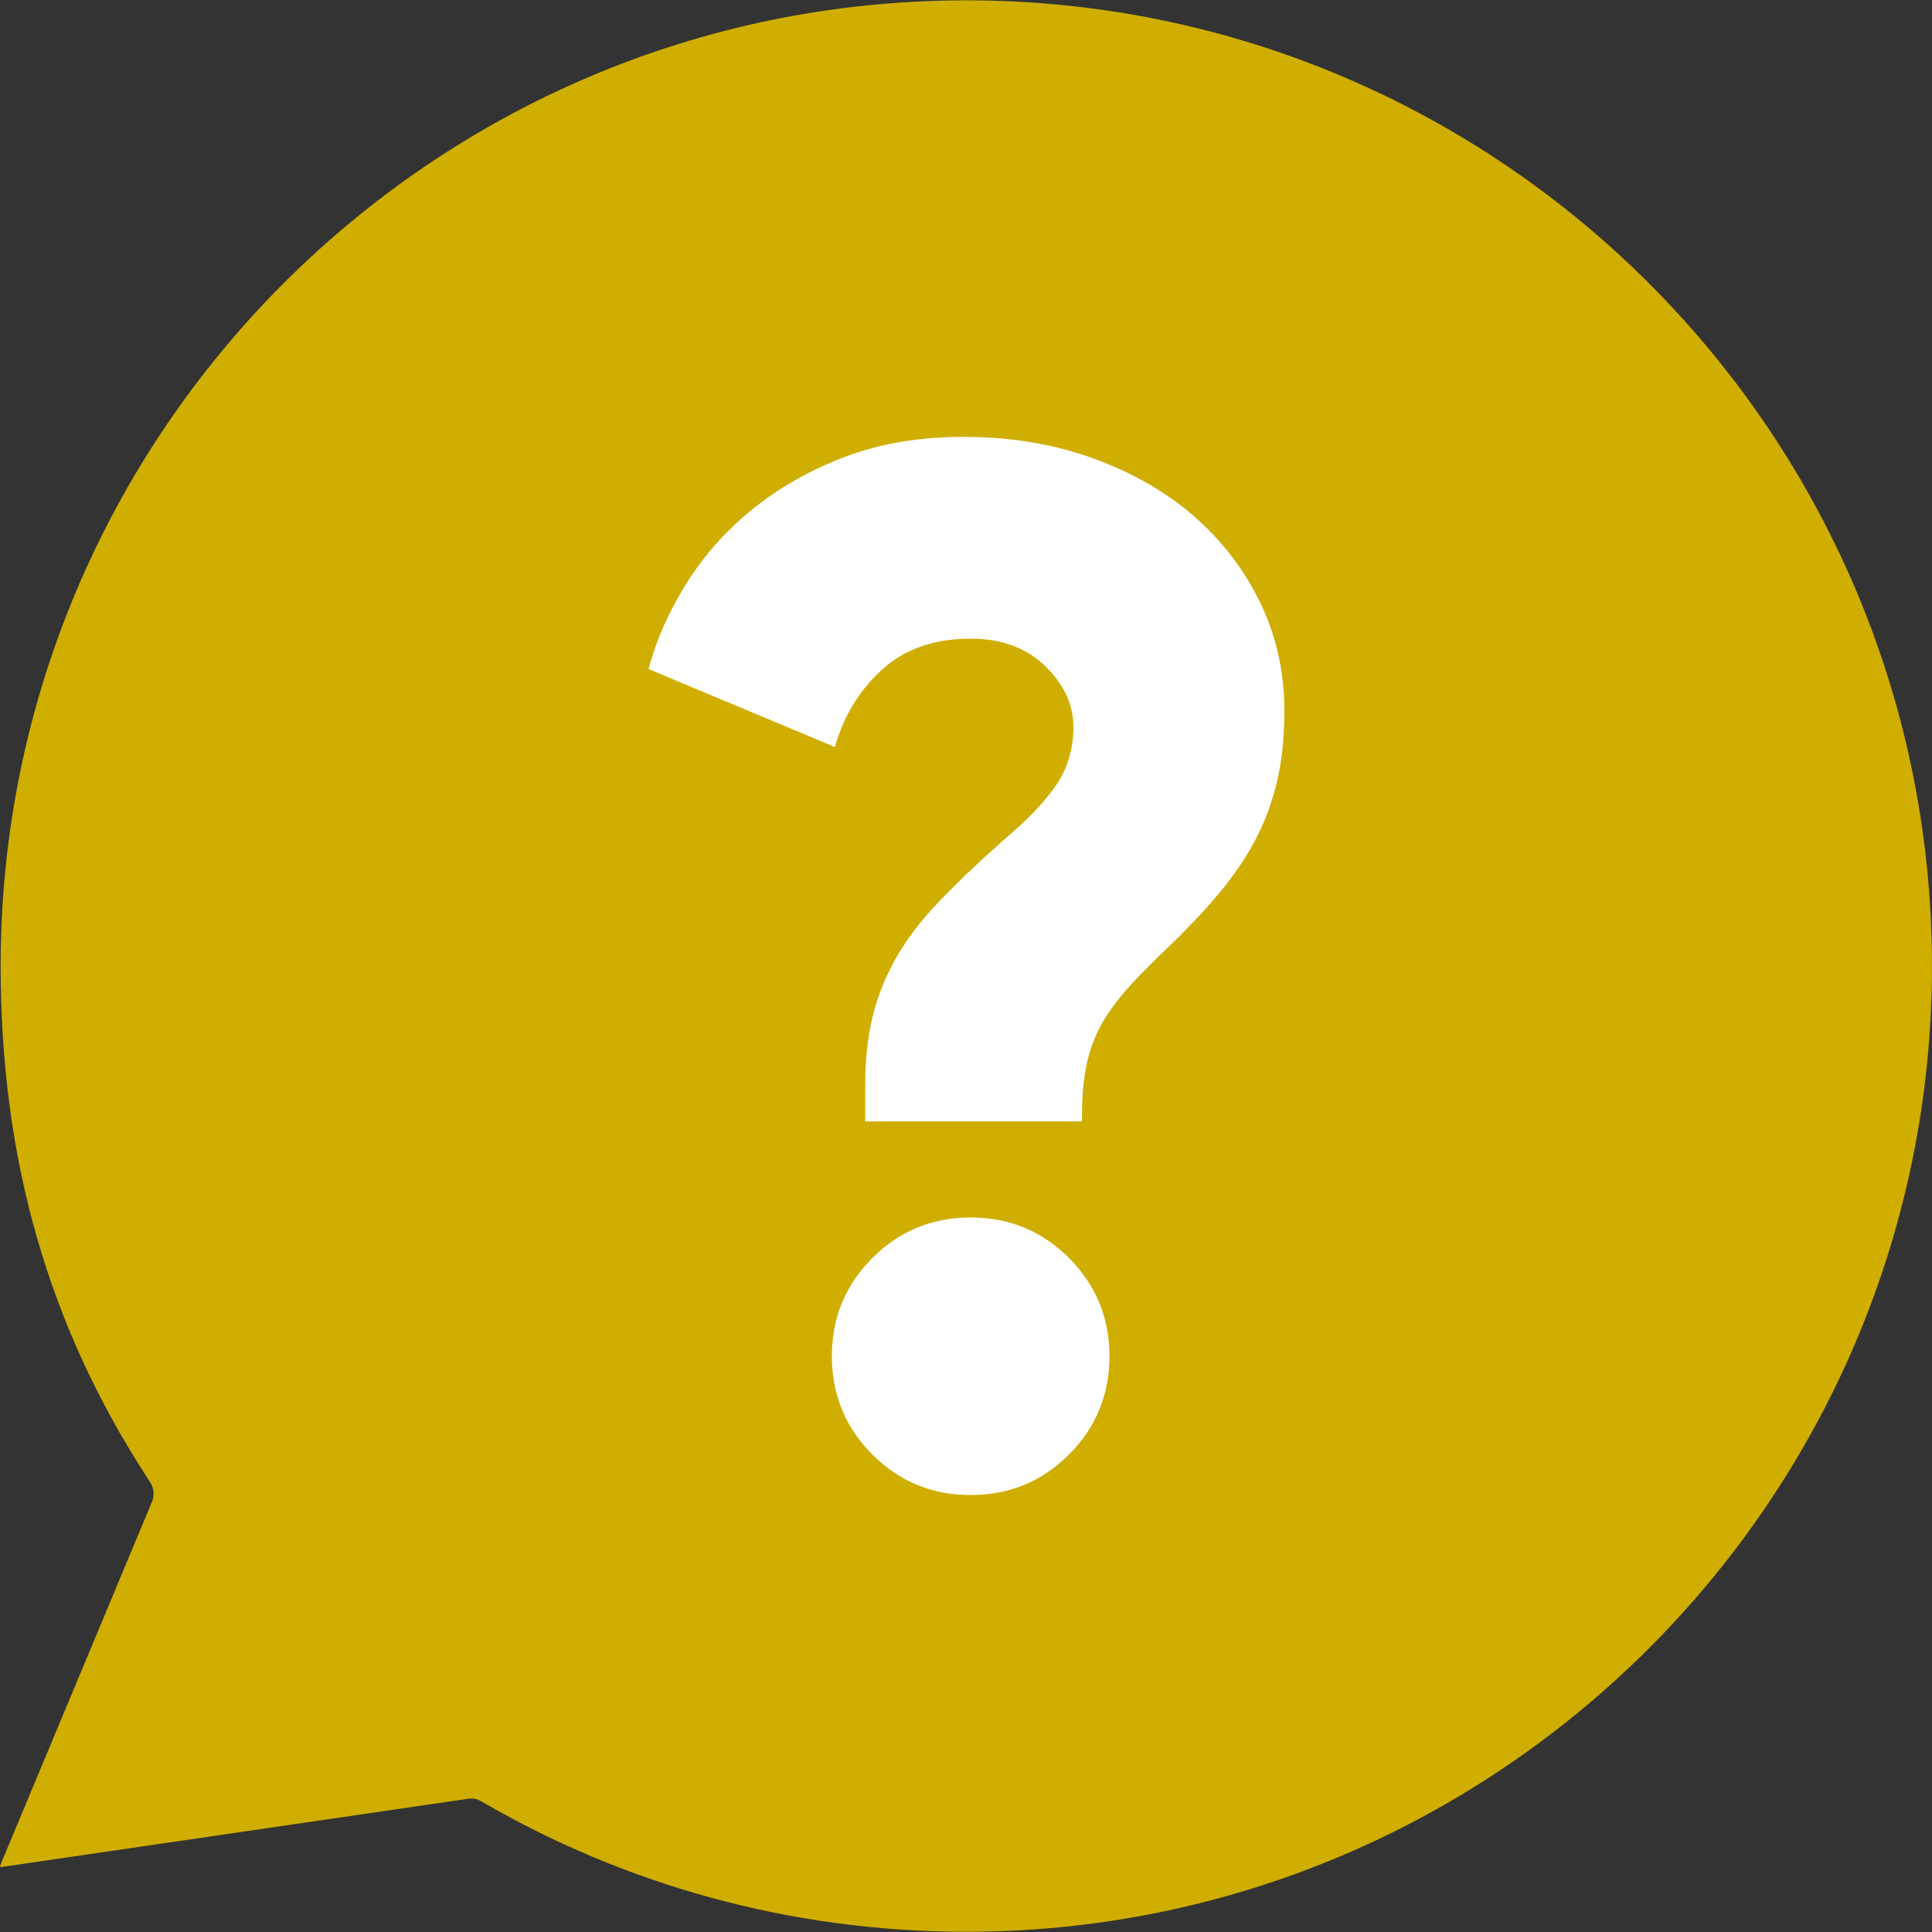
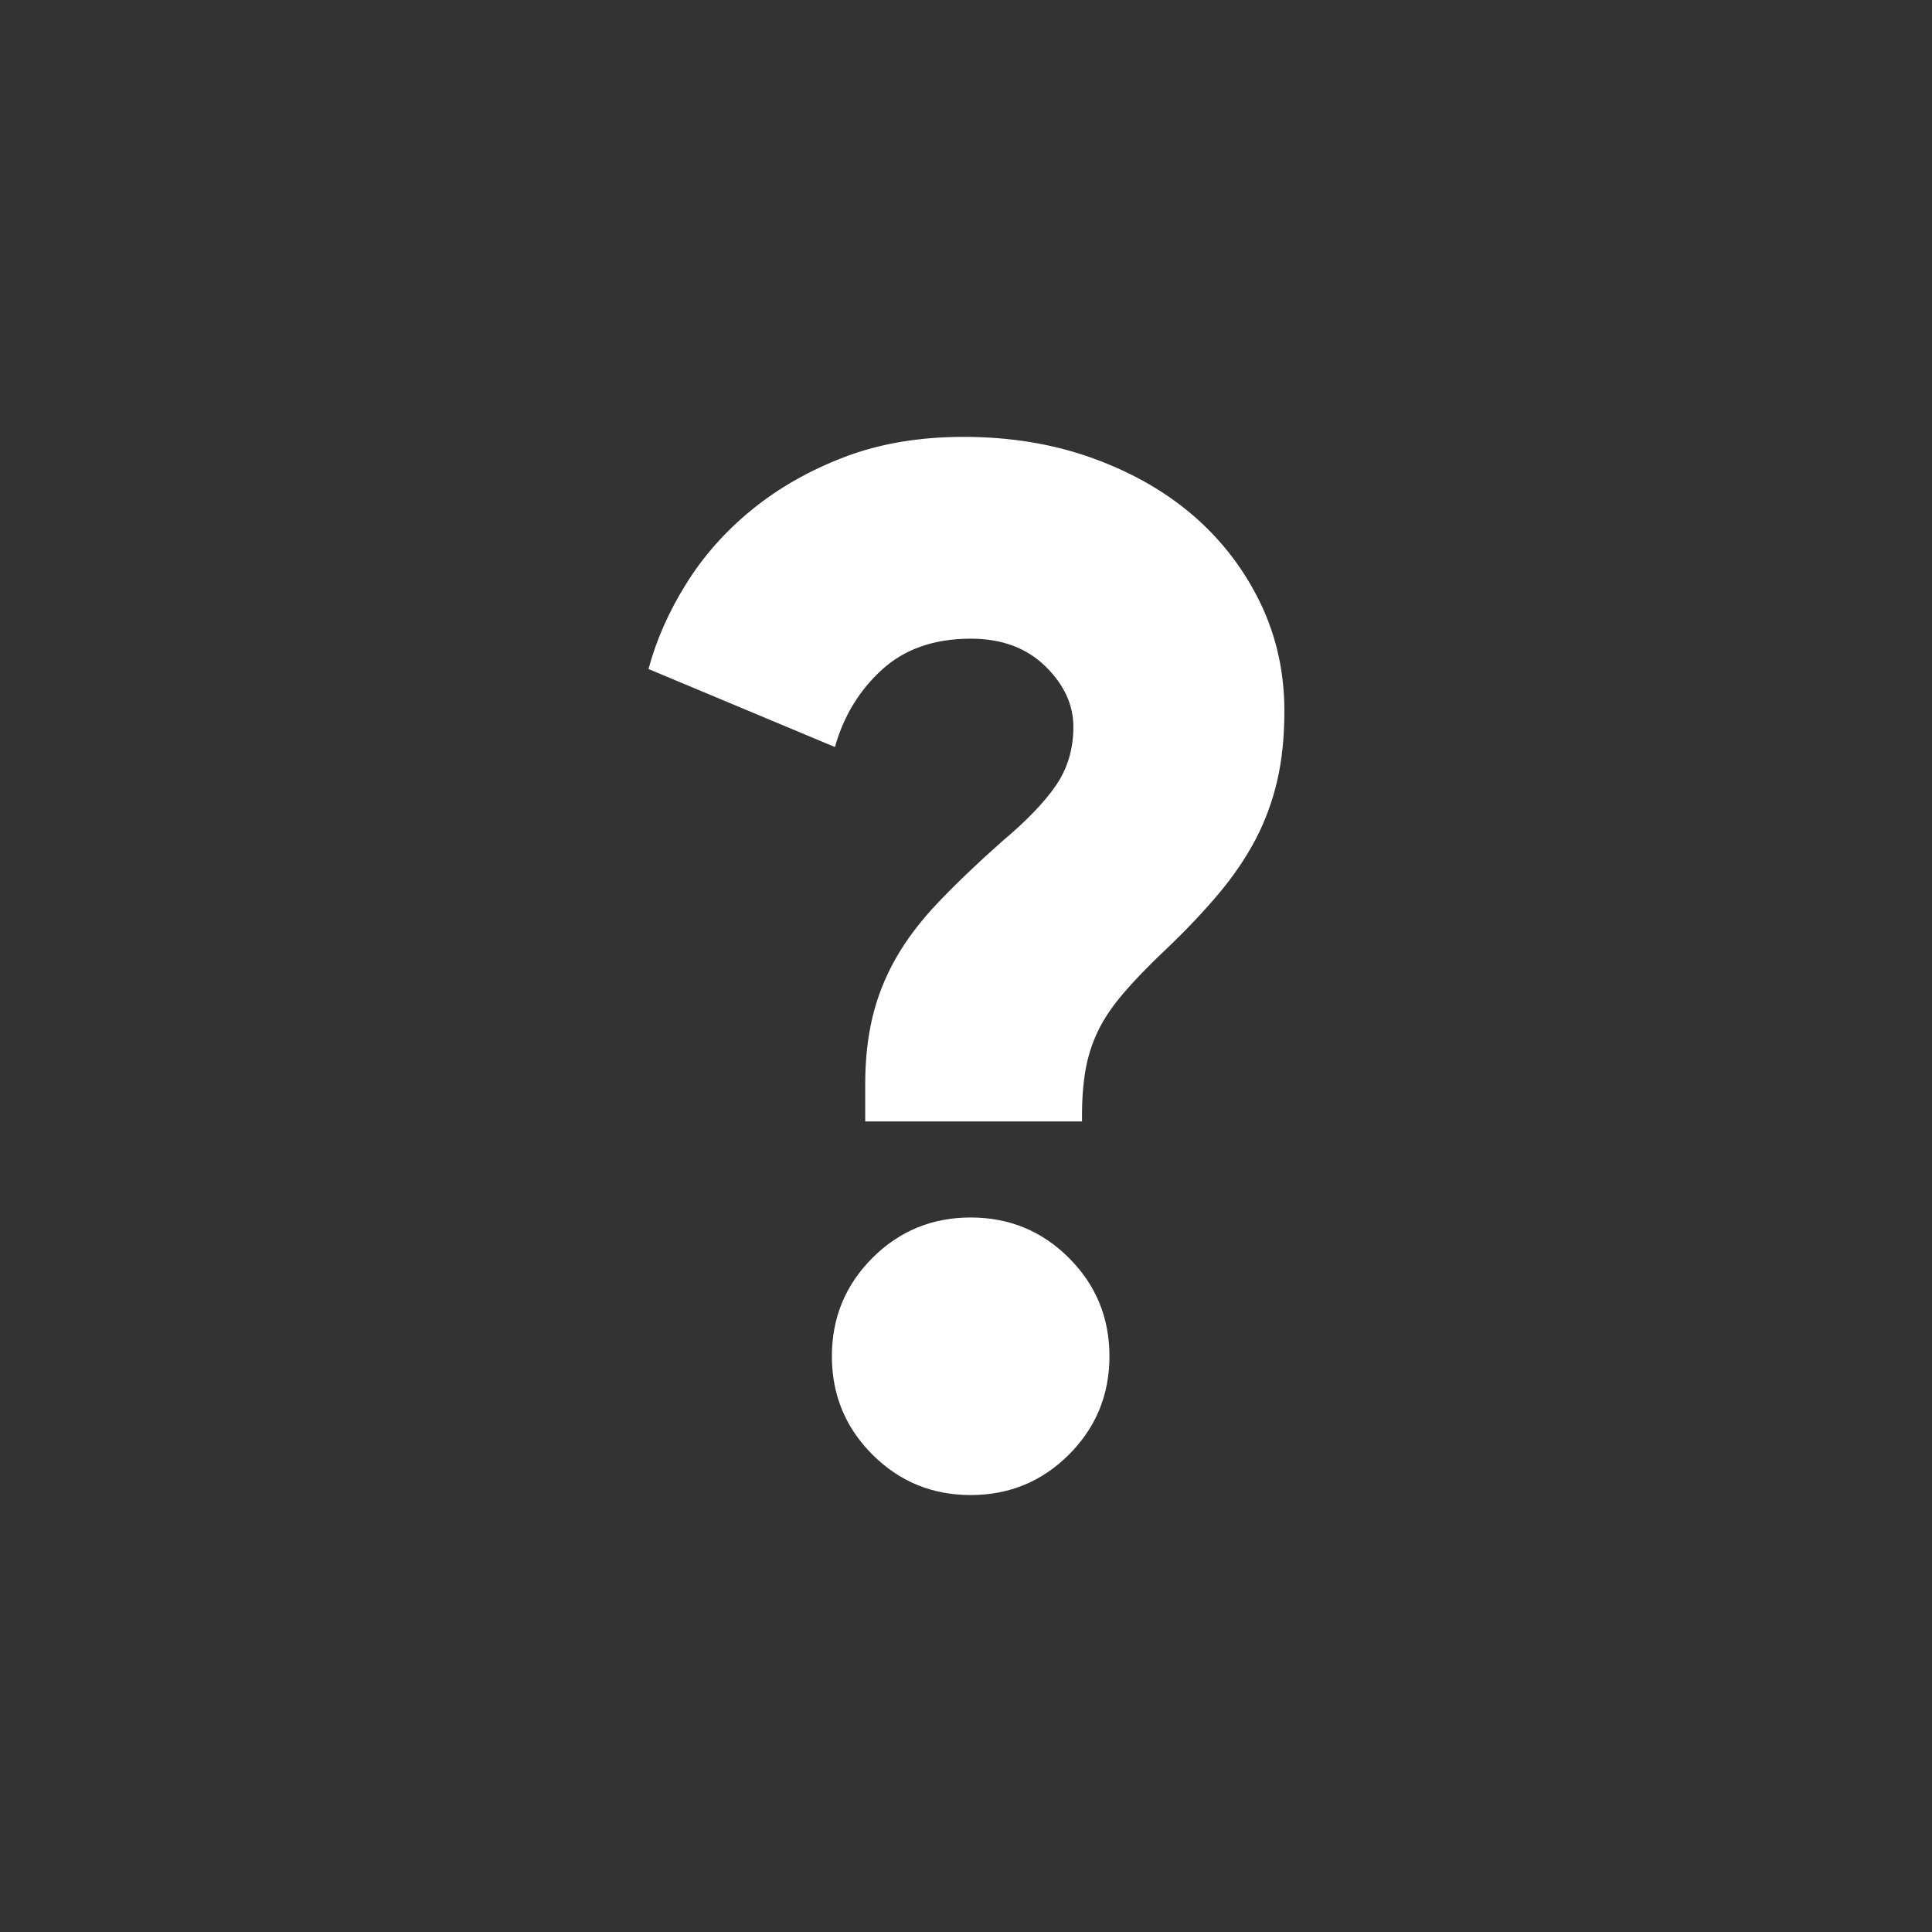
<svg xmlns="http://www.w3.org/2000/svg" id="Layer_1" data-name="Layer 1" width="24" height="24" viewBox="0 0 24 24">
  <rect x="0" y="0" width="24" height="24" fill="#333333" stroke="none" />
  <defs>
    <style>
      .cls-1 {
        fill: #cfae00;
      }

      .cls-2 {
        fill: #fff;
      }
    </style>
  </defs>
  <g id="yellow">
-     <path class="cls-1" d="M11.978.004C5.367.018.008,5.389.008,12c0,2.408.597,4.473,1.818,6.352l.04.063c.045.071.054.158.024.236L.001,23.176c-.004.01.005.02.015.017l5.785-.846c.068-.013.138.001.195.04h0c1.761,1.021,3.804,1.606,5.985,1.61,6.576.012,11.956-5.306,12.018-11.882C24.062,5.433,18.648-.01,11.978.004Z" />
    <path class="cls-2" d="M10.748,13.93v-.467c0-.299.03-.574.09-.826s.156-.494.287-.727c.132-.233.308-.467.53-.7s.488-.488.799-.763c.299-.251.521-.482.664-.691s.216-.452.216-.727-.117-.527-.35-.754c-.233-.227-.541-.341-.925-.341-.455,0-.823.129-1.104.386s-.476.577-.583.96l-2.316-.969c.096-.359.251-.711.467-1.057.215-.346.488-.654.817-.922s.712-.487,1.149-.654.931-.251,1.481-.251c.586,0,1.125.09,1.615.269.491.179.909.421,1.257.725.347.305.619.663.817,1.075s.296.857.296,1.336c0,.323-.03.614-.09.871-.06.257-.15.5-.269.727-.12.227-.272.452-.458.673s-.404.452-.655.691c-.216.203-.392.386-.53.548-.138.162-.242.317-.314.467s-.123.308-.153.476-.045.359-.045.574v.072h-2.693ZM12.058,18.572c-.479,0-.886-.168-1.221-.503s-.503-.742-.503-1.221.168-.886.503-1.221.742-.503,1.221-.503.886.168,1.221.503.503.742.503,1.221-.168.886-.503,1.221-.742.503-1.221.503Z" />
  </g>
</svg>